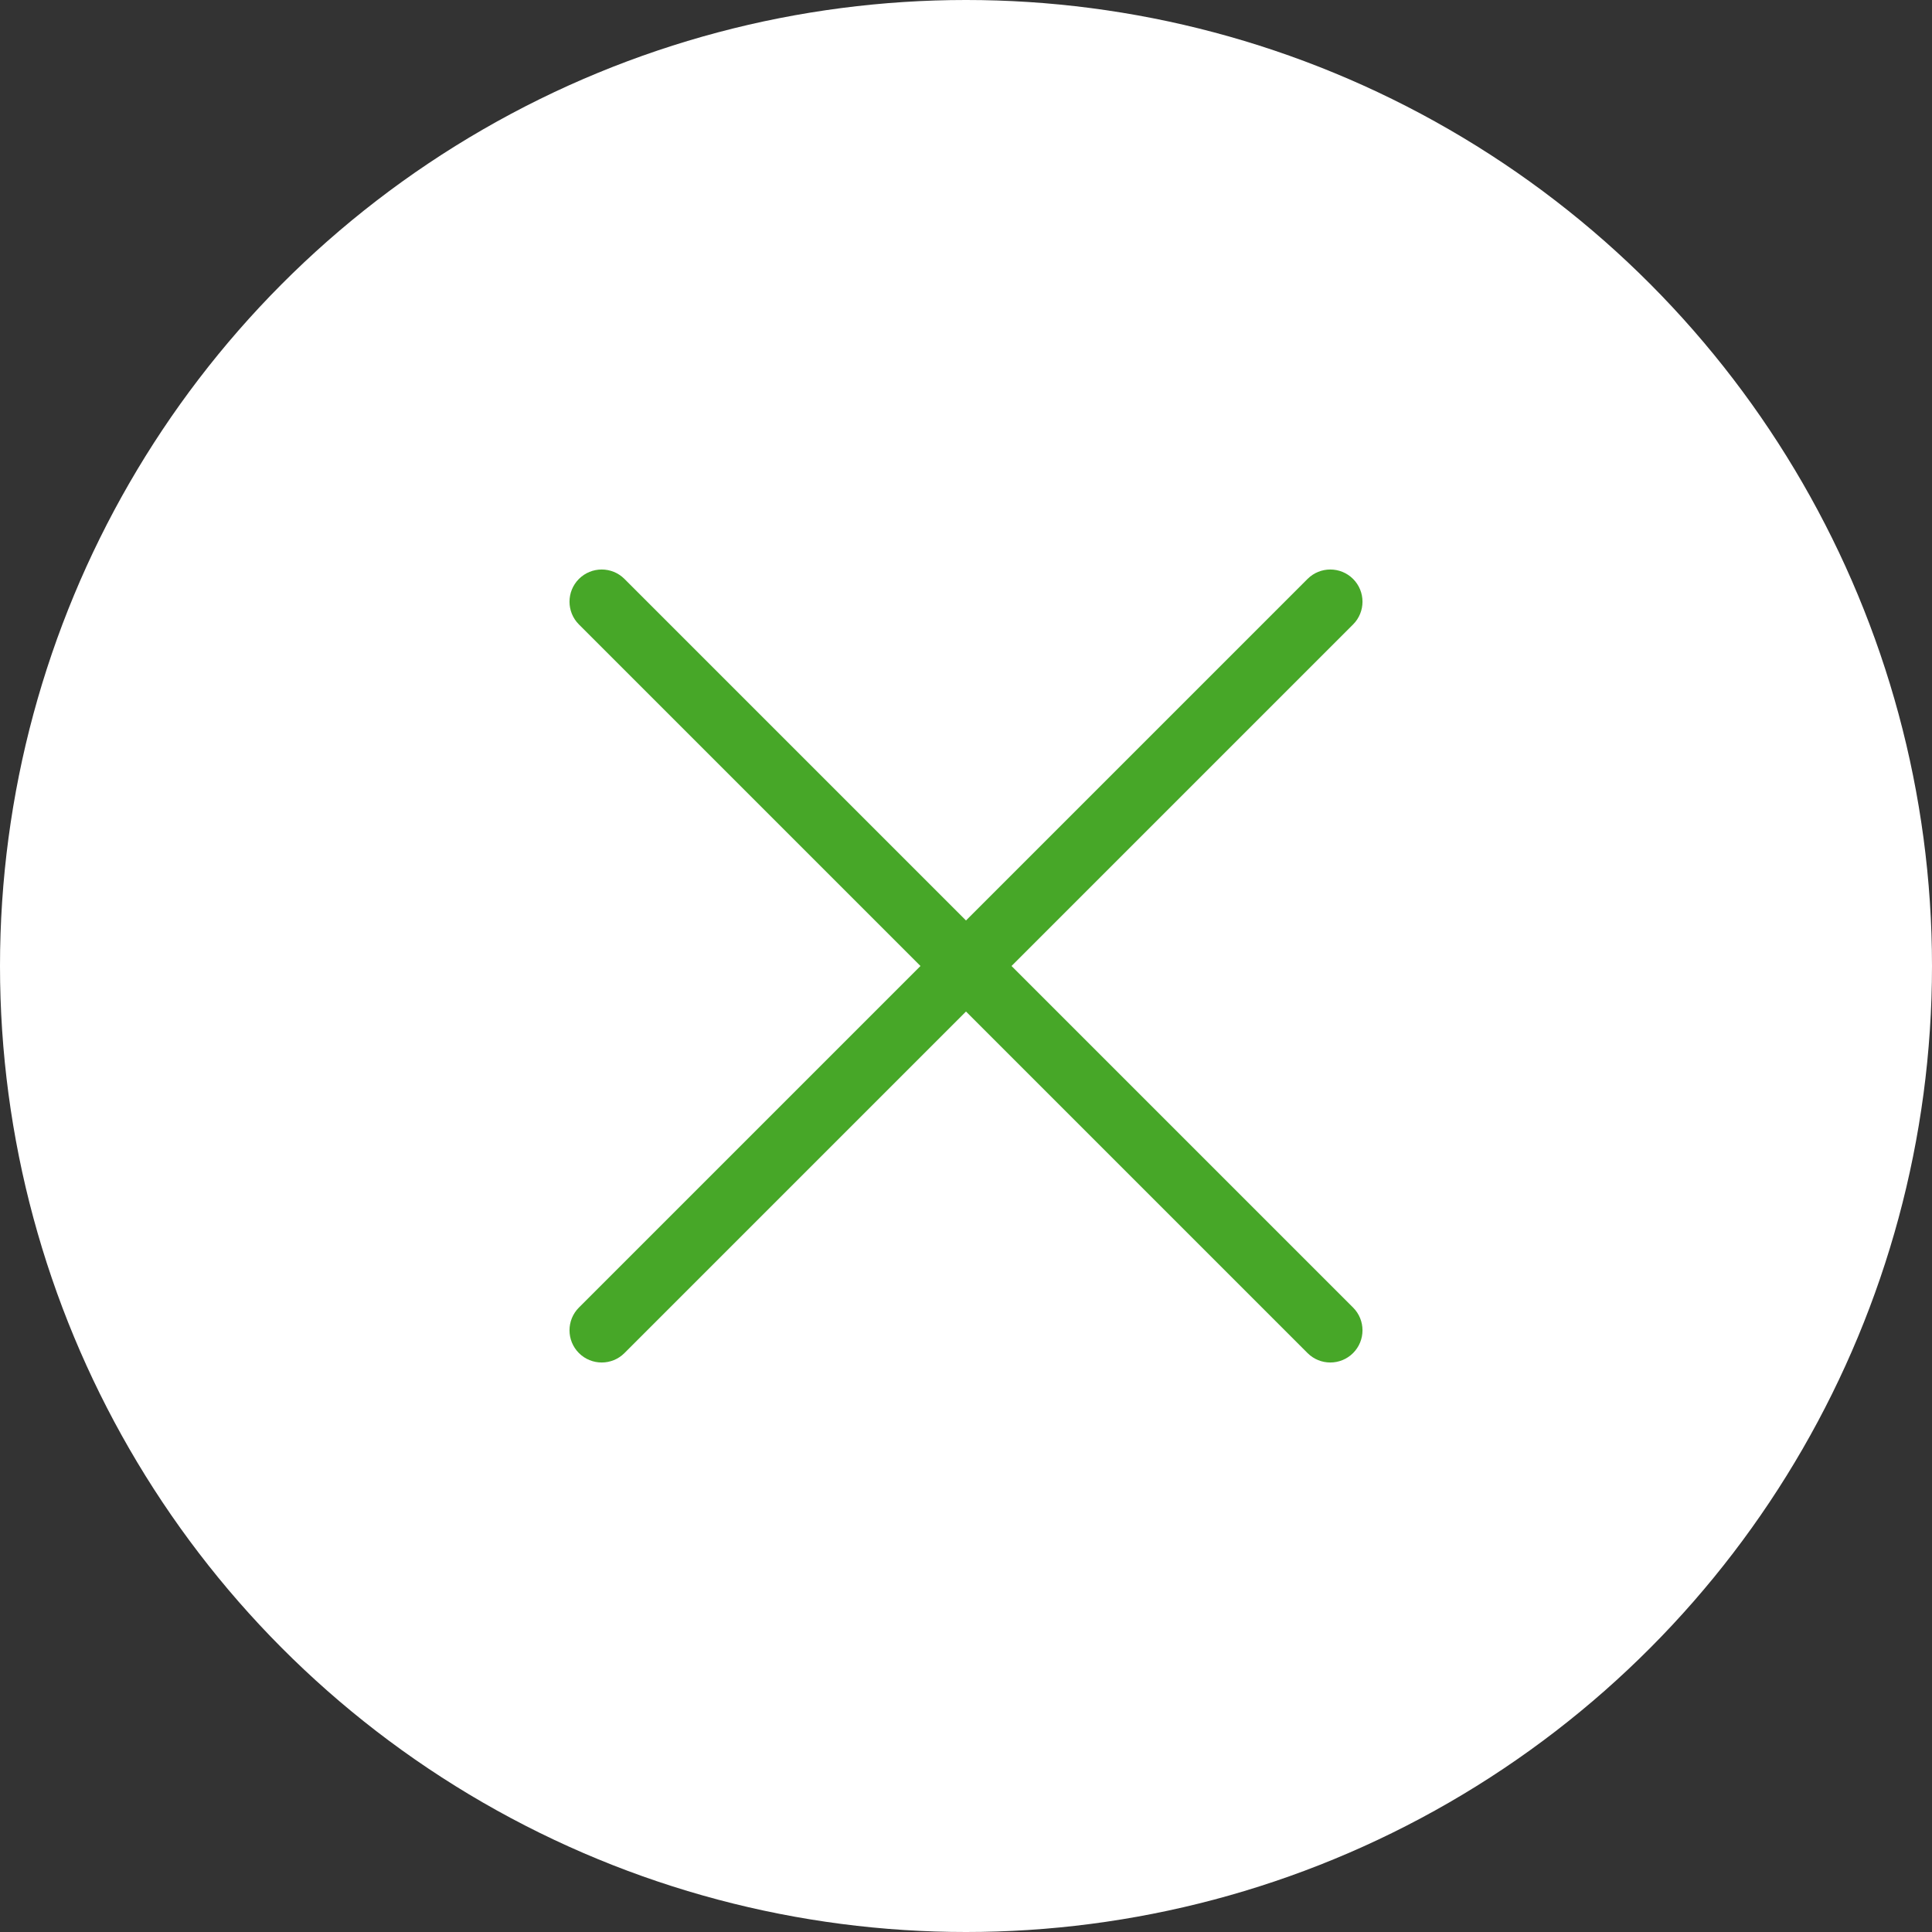
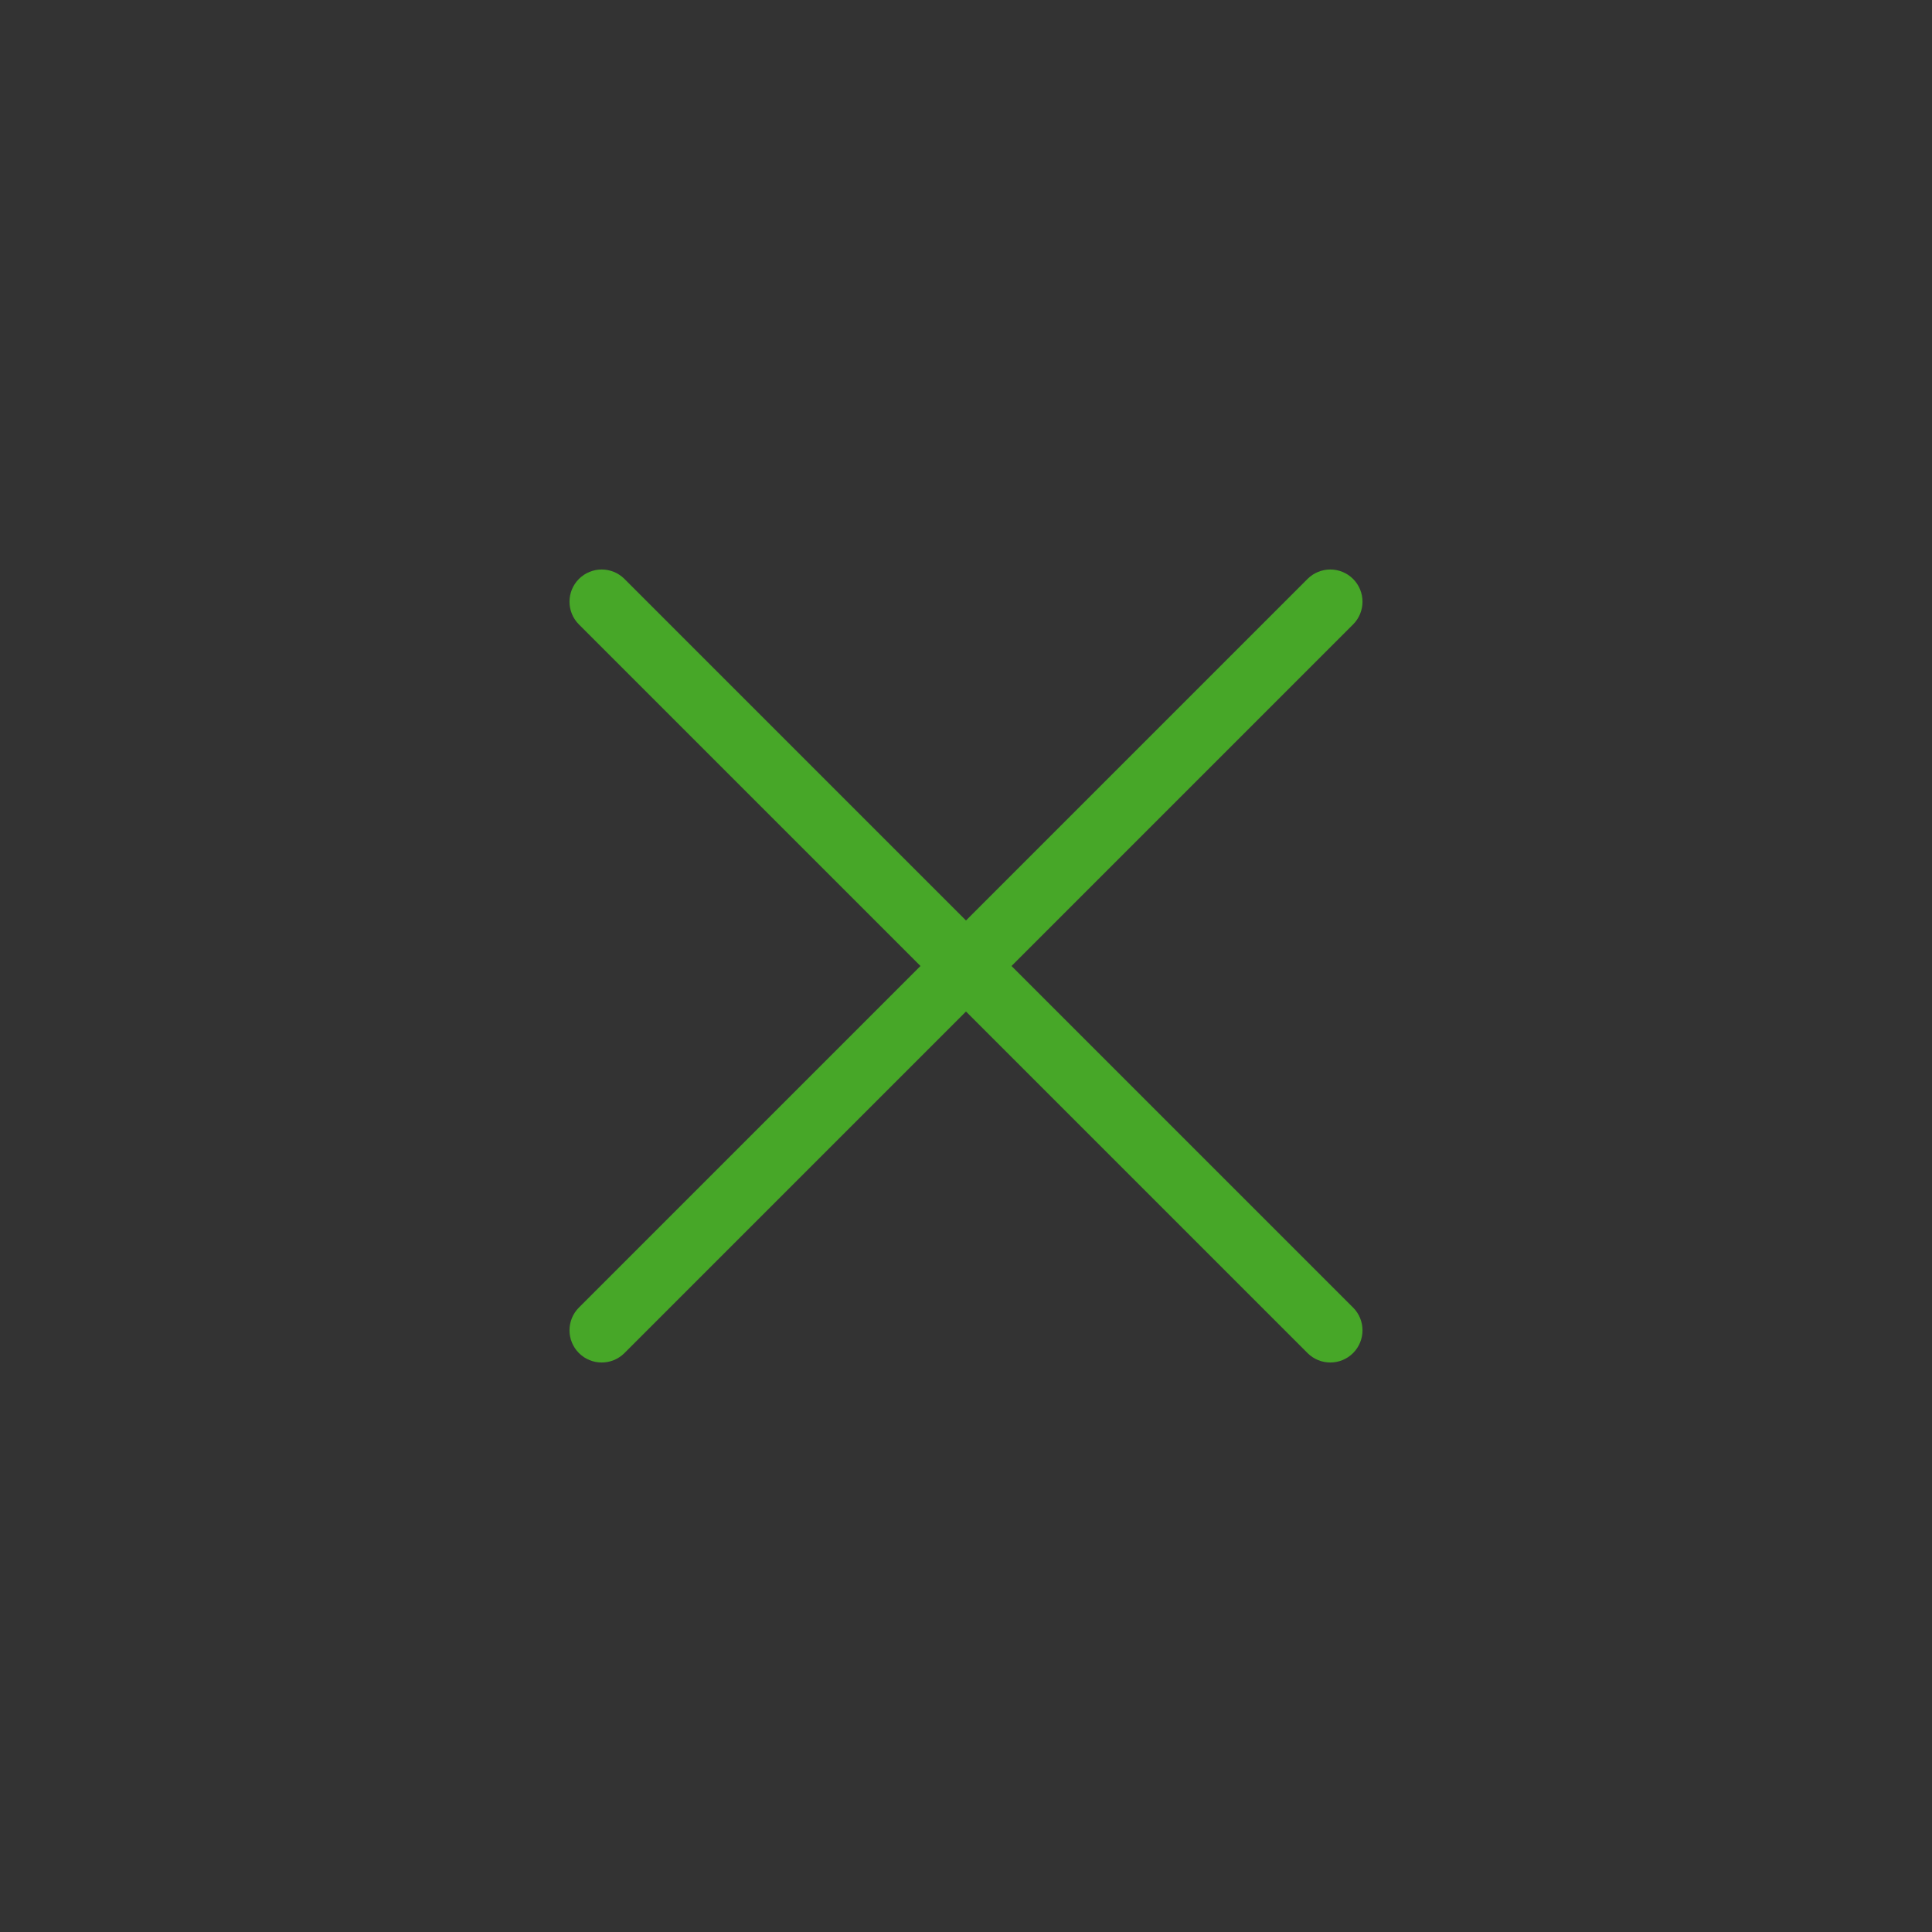
<svg xmlns="http://www.w3.org/2000/svg" width="60" height="60" viewBox="0 0 60 60" fill="none">
  <rect x="0" y="0" width="60" height="60" fill="#333333" stroke="none" />
-   <circle cx="30" cy="30" r="30" fill="white" />
  <path fill-rule="evenodd" clip-rule="evenodd" d="M40.607 42.021C40.997 42.411 41.63 42.411 42.021 42.021C42.411 41.63 42.411 40.997 42.021 40.607L31.414 30L42.021 19.393C42.411 19.003 42.411 18.37 42.021 17.979C41.63 17.589 40.997 17.589 40.607 17.979L30 28.586L19.393 17.979C19.003 17.589 18.37 17.589 17.979 17.979C17.589 18.37 17.589 19.003 17.979 19.393L28.586 30L17.979 40.607C17.589 40.997 17.589 41.63 17.979 42.021C18.37 42.411 19.003 42.411 19.393 42.021L30 31.414L40.607 42.021Z" fill="#47A728" />
</svg>